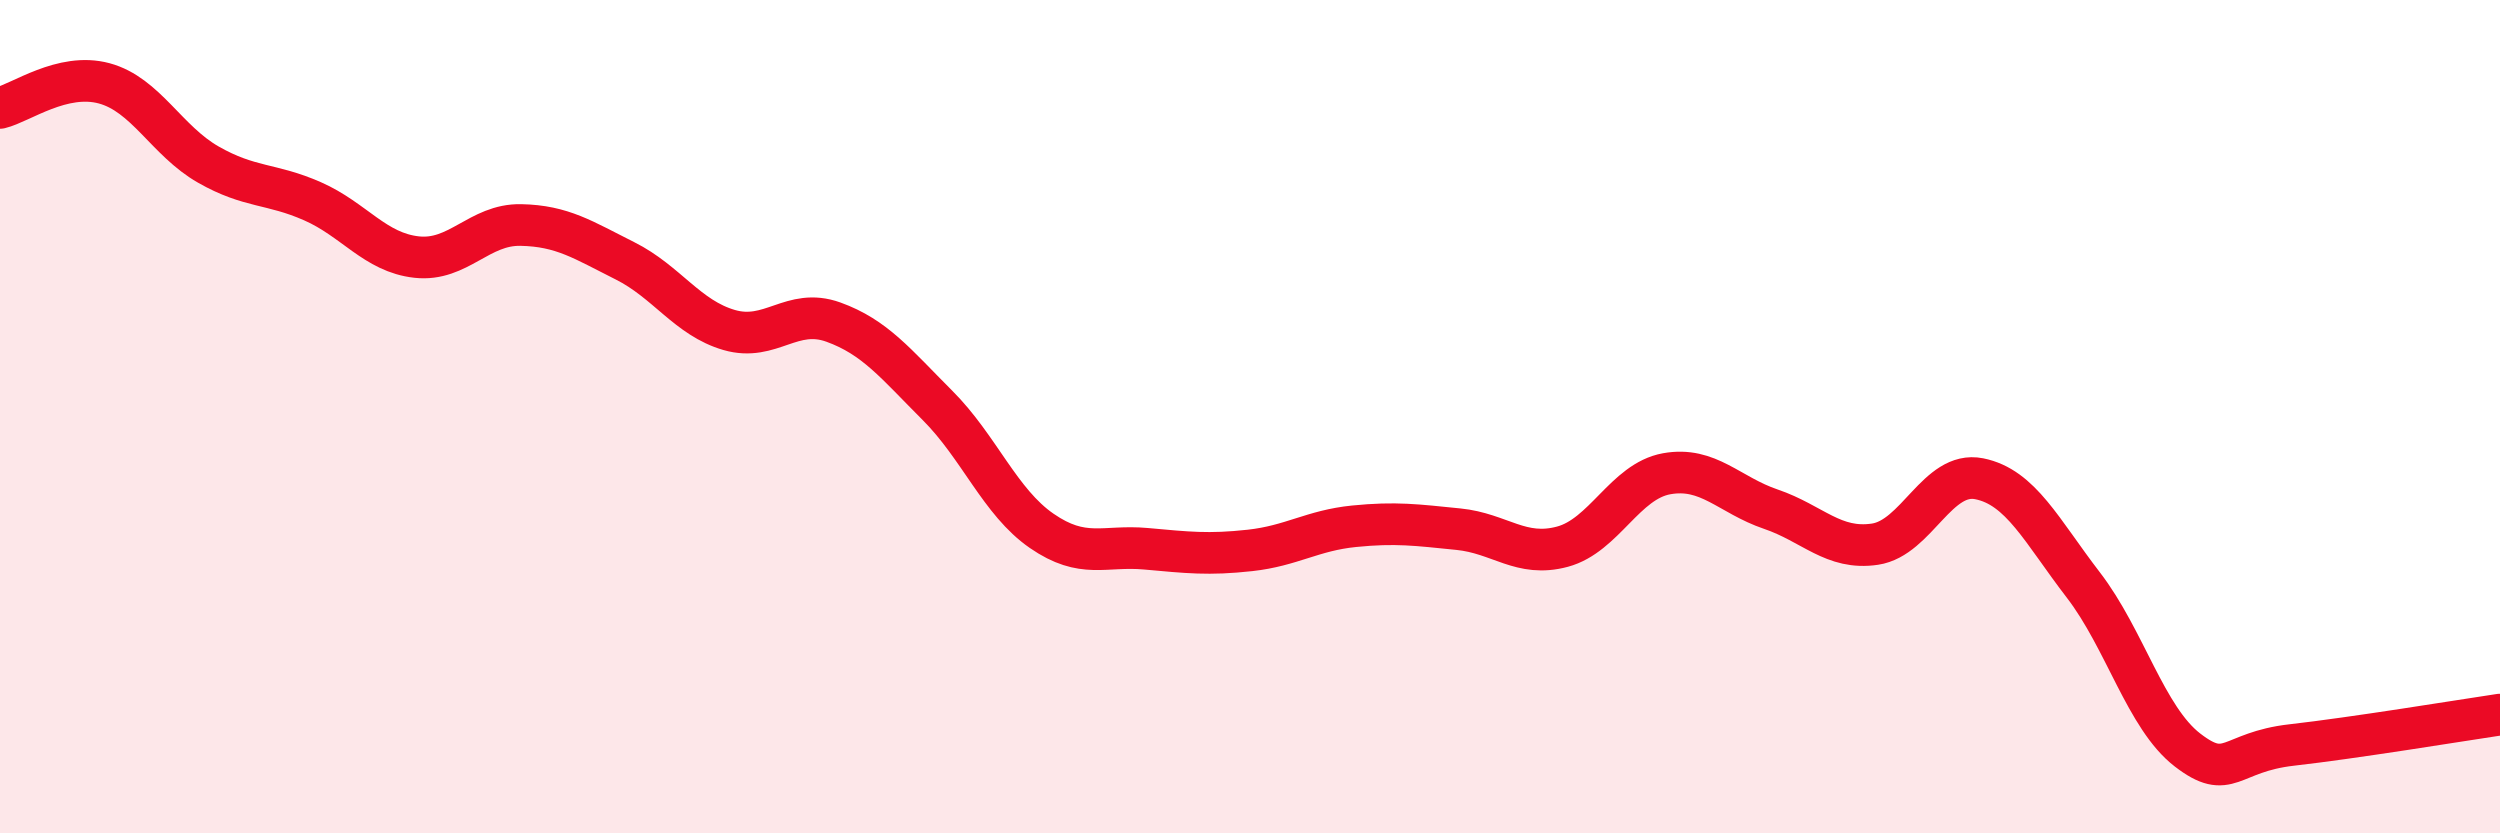
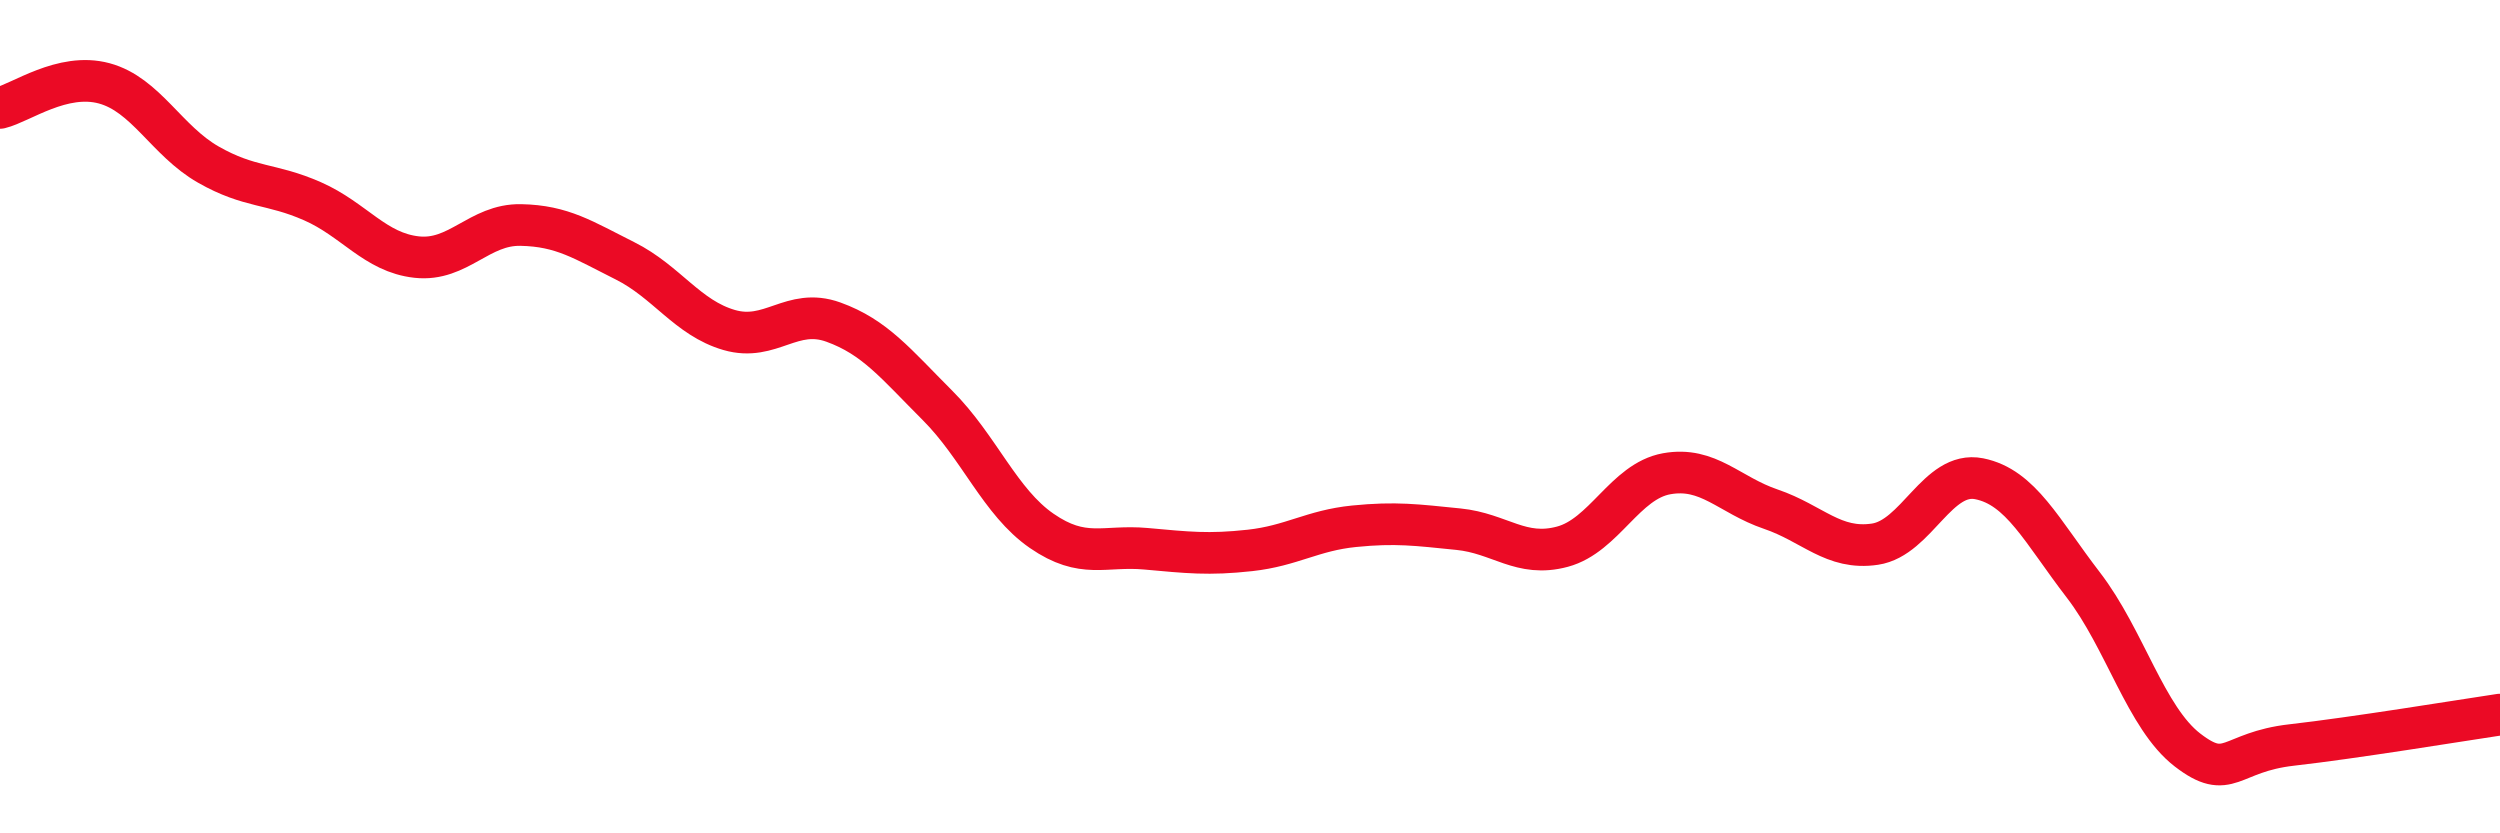
<svg xmlns="http://www.w3.org/2000/svg" width="60" height="20" viewBox="0 0 60 20">
-   <path d="M 0,2.59 C 0.5,2.47 1.5,1.73 2.5,2 C 3.5,2.27 4,3.38 5,3.95 C 6,4.52 6.5,4.39 7.5,4.83 C 8.5,5.27 9,6.06 10,6.17 C 11,6.28 11.5,5.38 12.5,5.4 C 13.5,5.42 14,5.76 15,6.26 C 16,6.76 16.5,7.63 17.5,7.92 C 18.5,8.21 19,7.37 20,7.73 C 21,8.09 21.5,8.73 22.5,9.73 C 23.5,10.73 24,12.05 25,12.74 C 26,13.43 26.5,13.08 27.5,13.17 C 28.5,13.26 29,13.32 30,13.21 C 31,13.1 31.5,12.73 32.5,12.63 C 33.5,12.53 34,12.6 35,12.7 C 36,12.8 36.5,13.39 37.5,13.12 C 38.5,12.85 39,11.55 40,11.37 C 41,11.19 41.5,11.88 42.5,12.22 C 43.5,12.56 44,13.21 45,13.06 C 46,12.91 46.5,11.29 47.5,11.49 C 48.5,11.69 49,12.74 50,14.04 C 51,15.34 51.5,17.23 52.5,18 C 53.5,18.77 53.5,18.05 55,17.88 C 56.5,17.71 59,17.3 60,17.15L60 20L0 20Z" fill="#EB0A25" opacity="0.1" stroke-linecap="round" stroke-linejoin="round" />
  <path d="M 0,2.59 C 0.5,2.47 1.5,1.73 2.5,2 C 3.5,2.27 4,3.38 5,3.95 C 6,4.52 6.5,4.39 7.5,4.83 C 8.5,5.27 9,6.06 10,6.17 C 11,6.28 11.5,5.38 12.5,5.4 C 13.5,5.42 14,5.76 15,6.26 C 16,6.76 16.5,7.63 17.5,7.92 C 18.5,8.21 19,7.37 20,7.73 C 21,8.09 21.5,8.73 22.5,9.73 C 23.5,10.73 24,12.05 25,12.74 C 26,13.43 26.5,13.08 27.5,13.17 C 28.5,13.26 29,13.32 30,13.21 C 31,13.1 31.5,12.73 32.5,12.63 C 33.5,12.53 34,12.6 35,12.7 C 36,12.8 36.5,13.39 37.5,13.12 C 38.5,12.85 39,11.55 40,11.37 C 41,11.19 41.5,11.88 42.5,12.22 C 43.5,12.56 44,13.21 45,13.06 C 46,12.91 46.5,11.29 47.5,11.49 C 48.5,11.69 49,12.74 50,14.04 C 51,15.34 51.5,17.23 52.5,18 C 53.5,18.77 53.5,18.05 55,17.88 C 56.5,17.71 59,17.3 60,17.15" stroke="#EB0A25" stroke-width="1" fill="none" stroke-linecap="round" stroke-linejoin="round" />
</svg>